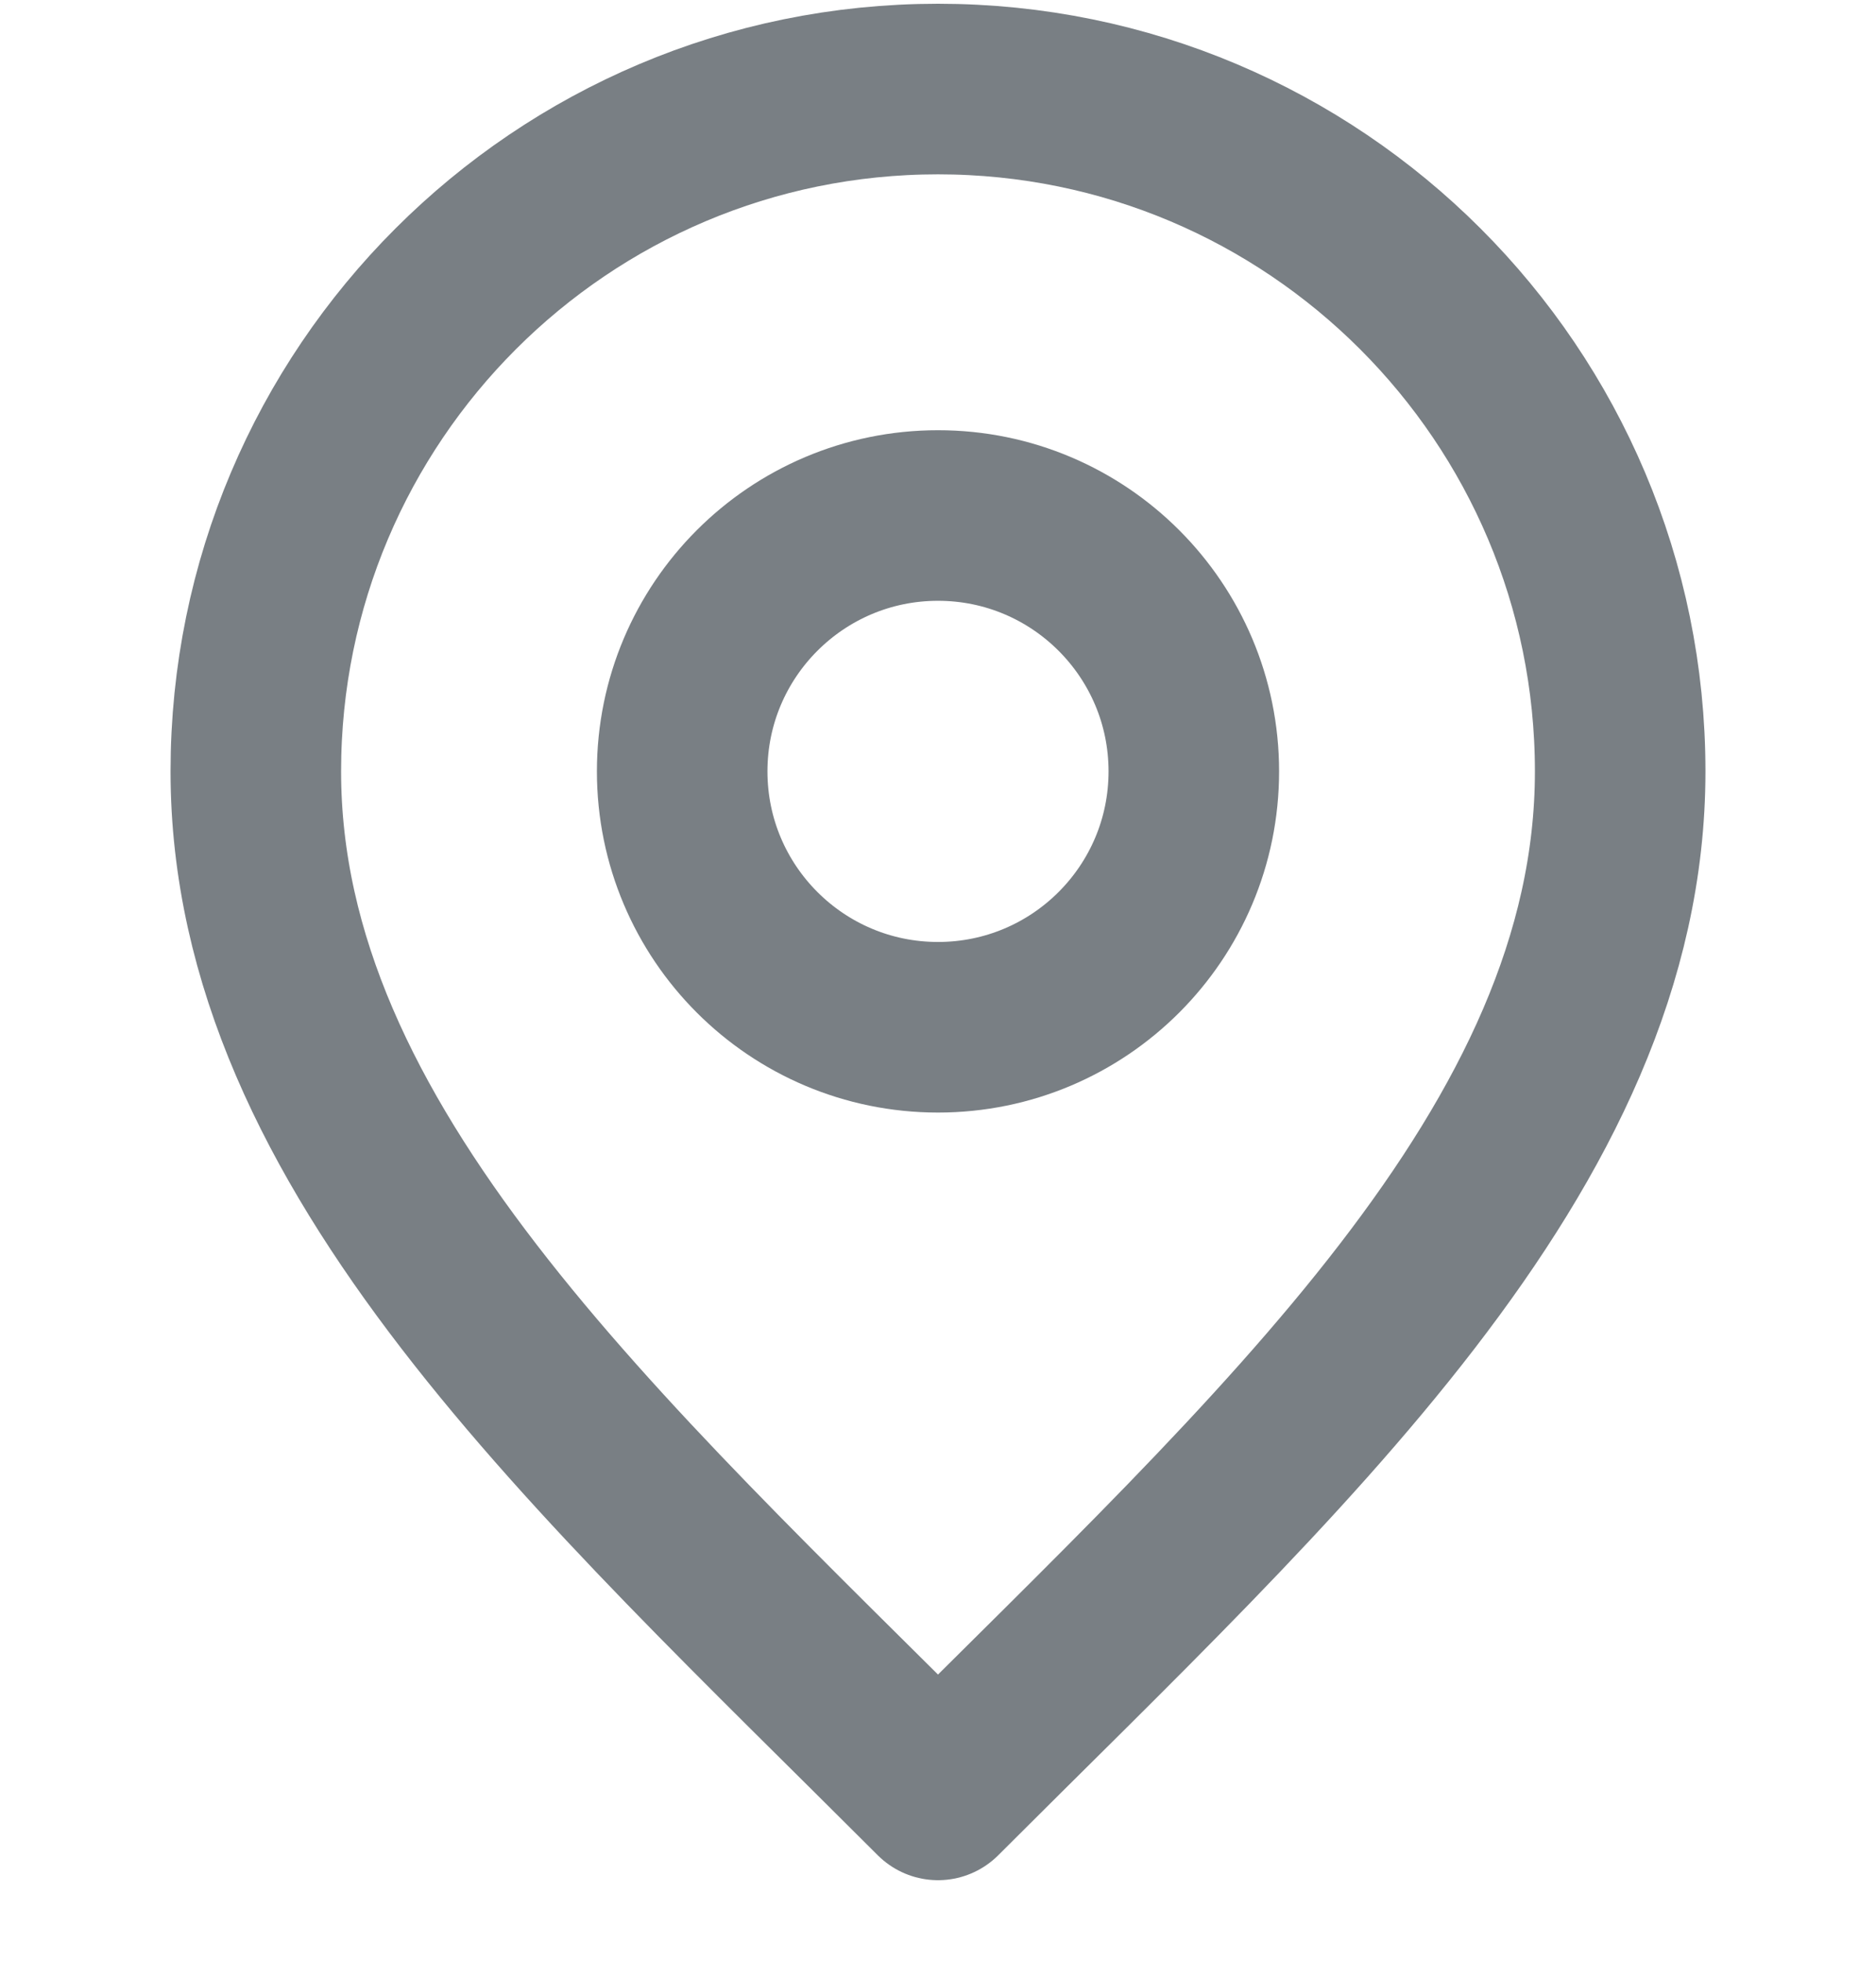
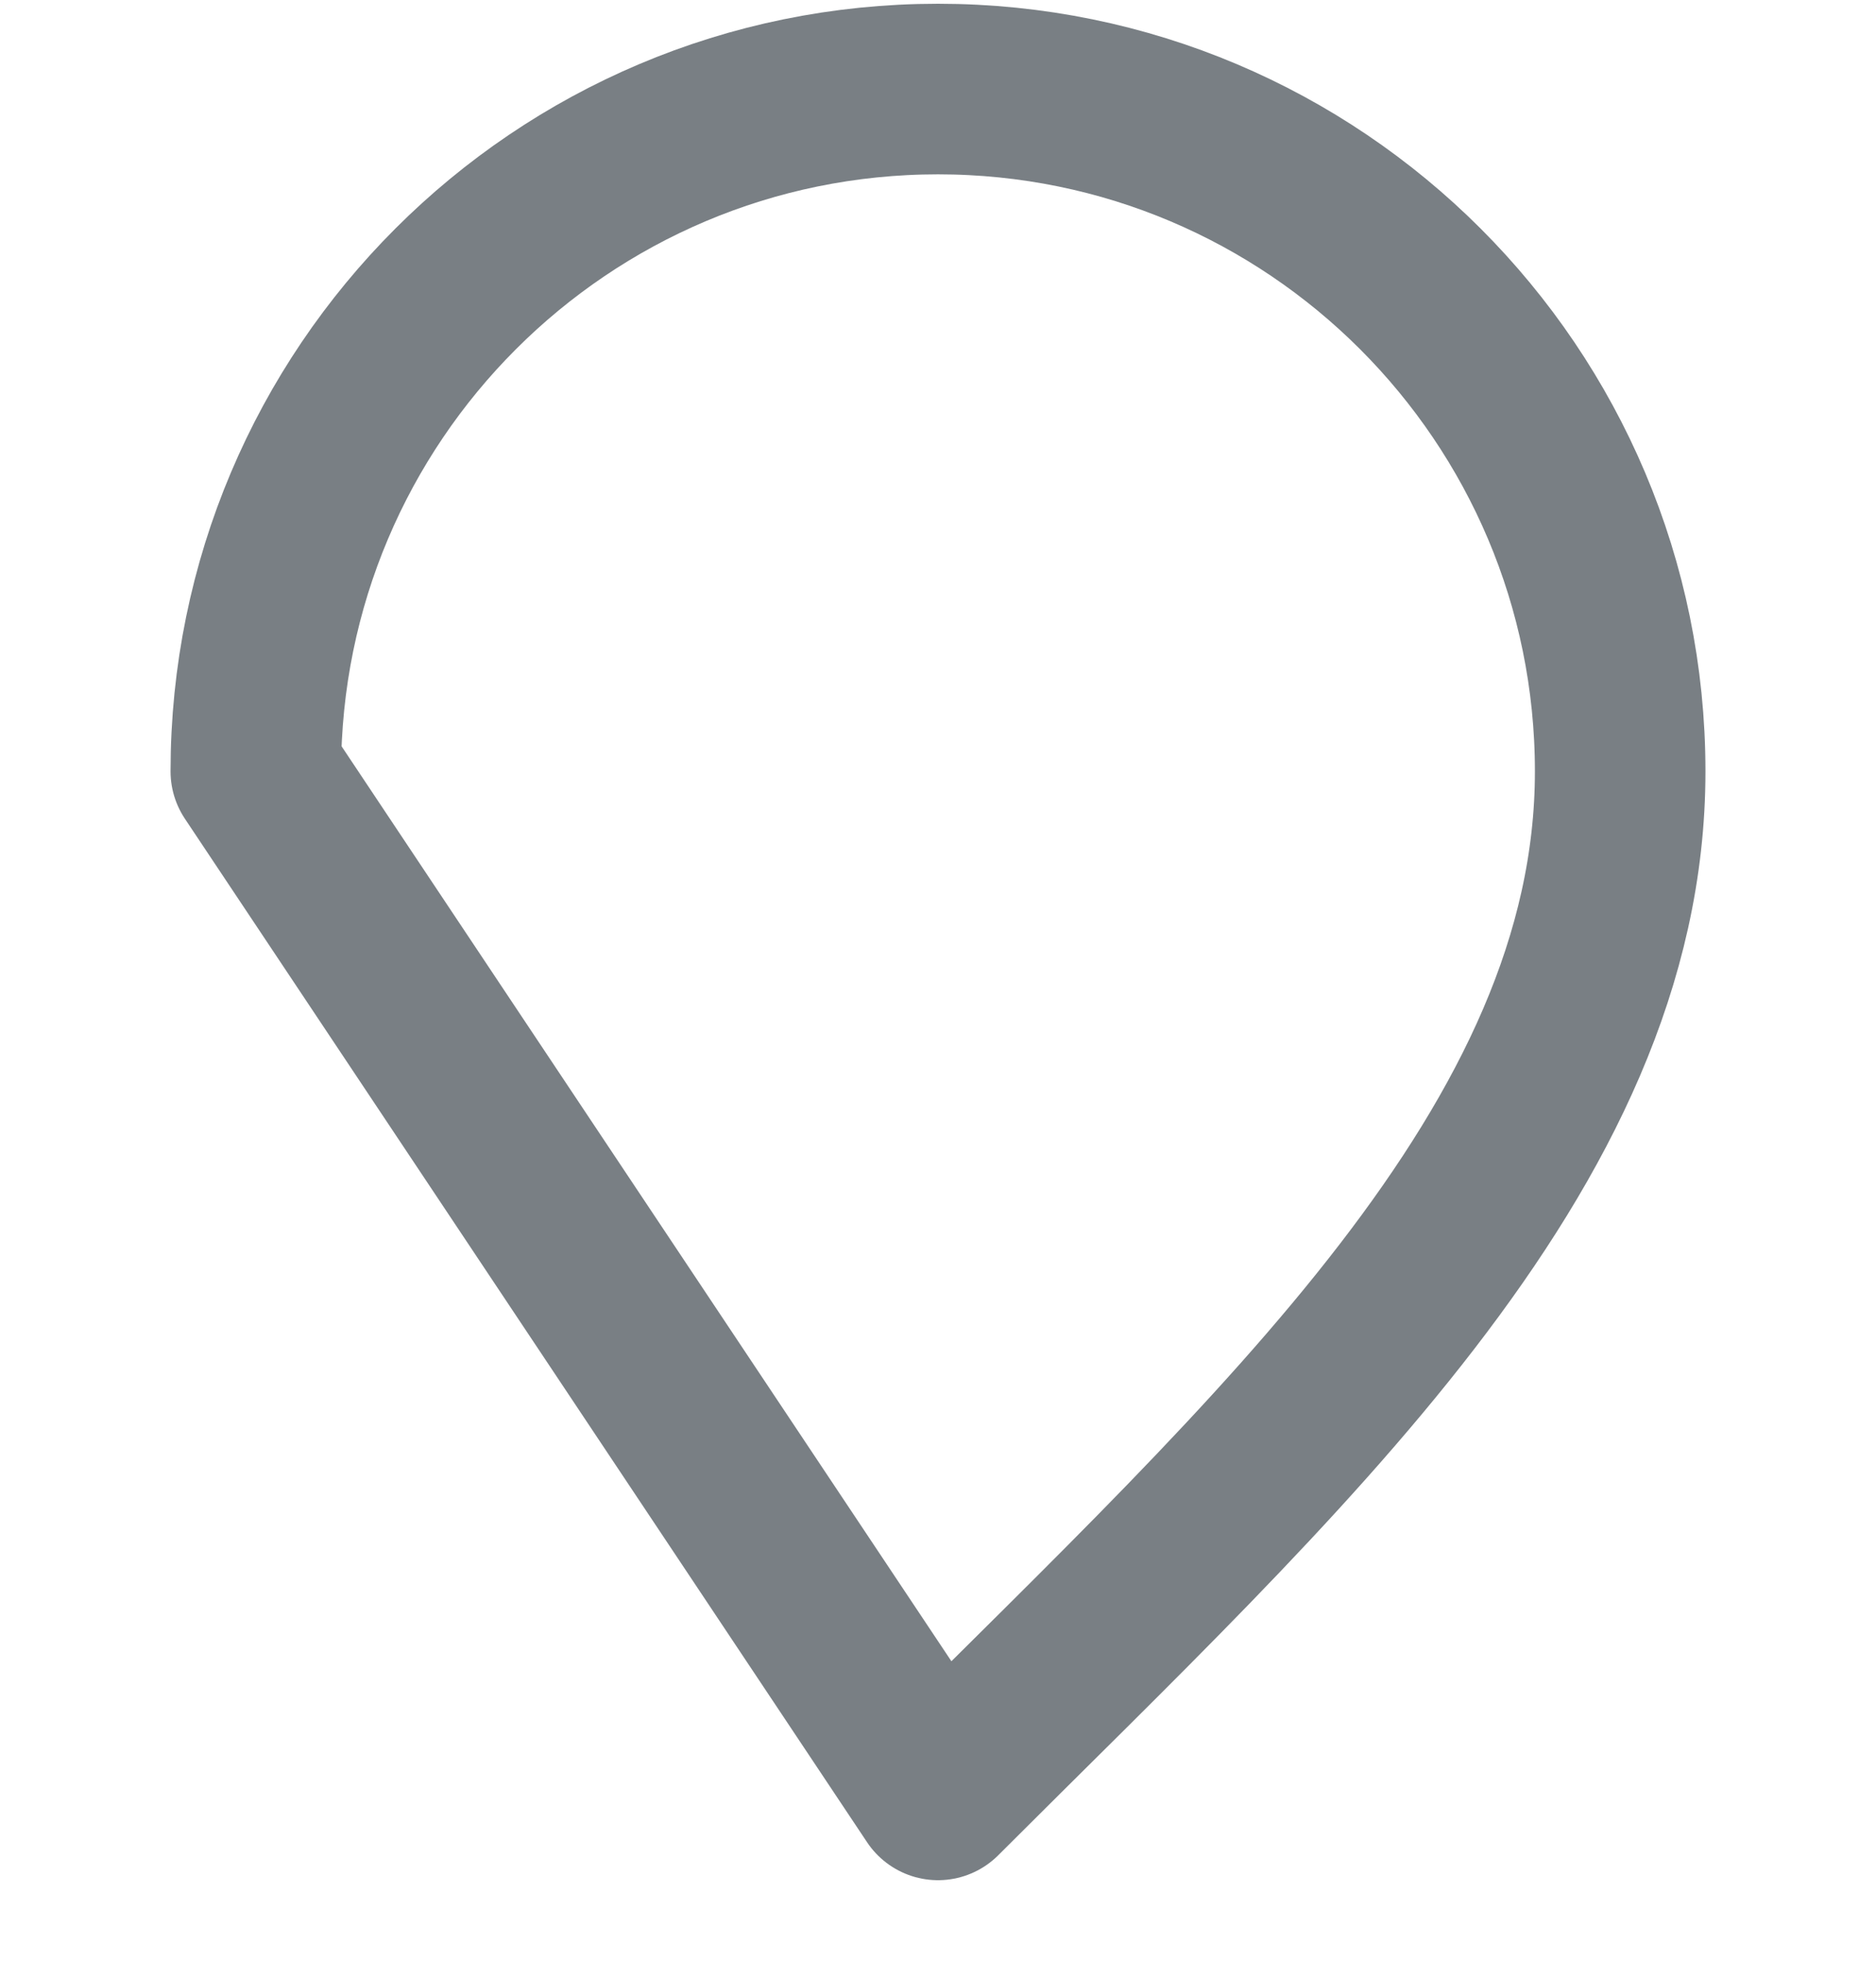
<svg xmlns="http://www.w3.org/2000/svg" width="22" height="23" viewBox="0 0 22 23" fill="none">
-   <path d="M11 12.044C12.657 12.044 14 10.701 14 9.044C14 7.388 12.657 6.044 11 6.044C9.343 6.044 8 7.388 8 9.044C8 10.701 9.343 12.044 11 12.044Z" stroke="#797F84" stroke-width="2" stroke-linecap="round" stroke-linejoin="round" />
-   <path d="M11 21.044C15 17.044 19 13.463 19 9.044C19 4.626 15.418 1.044 11 1.044C6.582 1.044 3 4.626 3 9.044C3 13.463 7 17.044 11 21.044Z" stroke="#797F84" stroke-width="2" stroke-linecap="round" stroke-linejoin="round" />
+   <path d="M11 21.044C15 17.044 19 13.463 19 9.044C19 4.626 15.418 1.044 11 1.044C6.582 1.044 3 4.626 3 9.044Z" stroke="#797F84" stroke-width="2" stroke-linecap="round" stroke-linejoin="round" />
</svg>